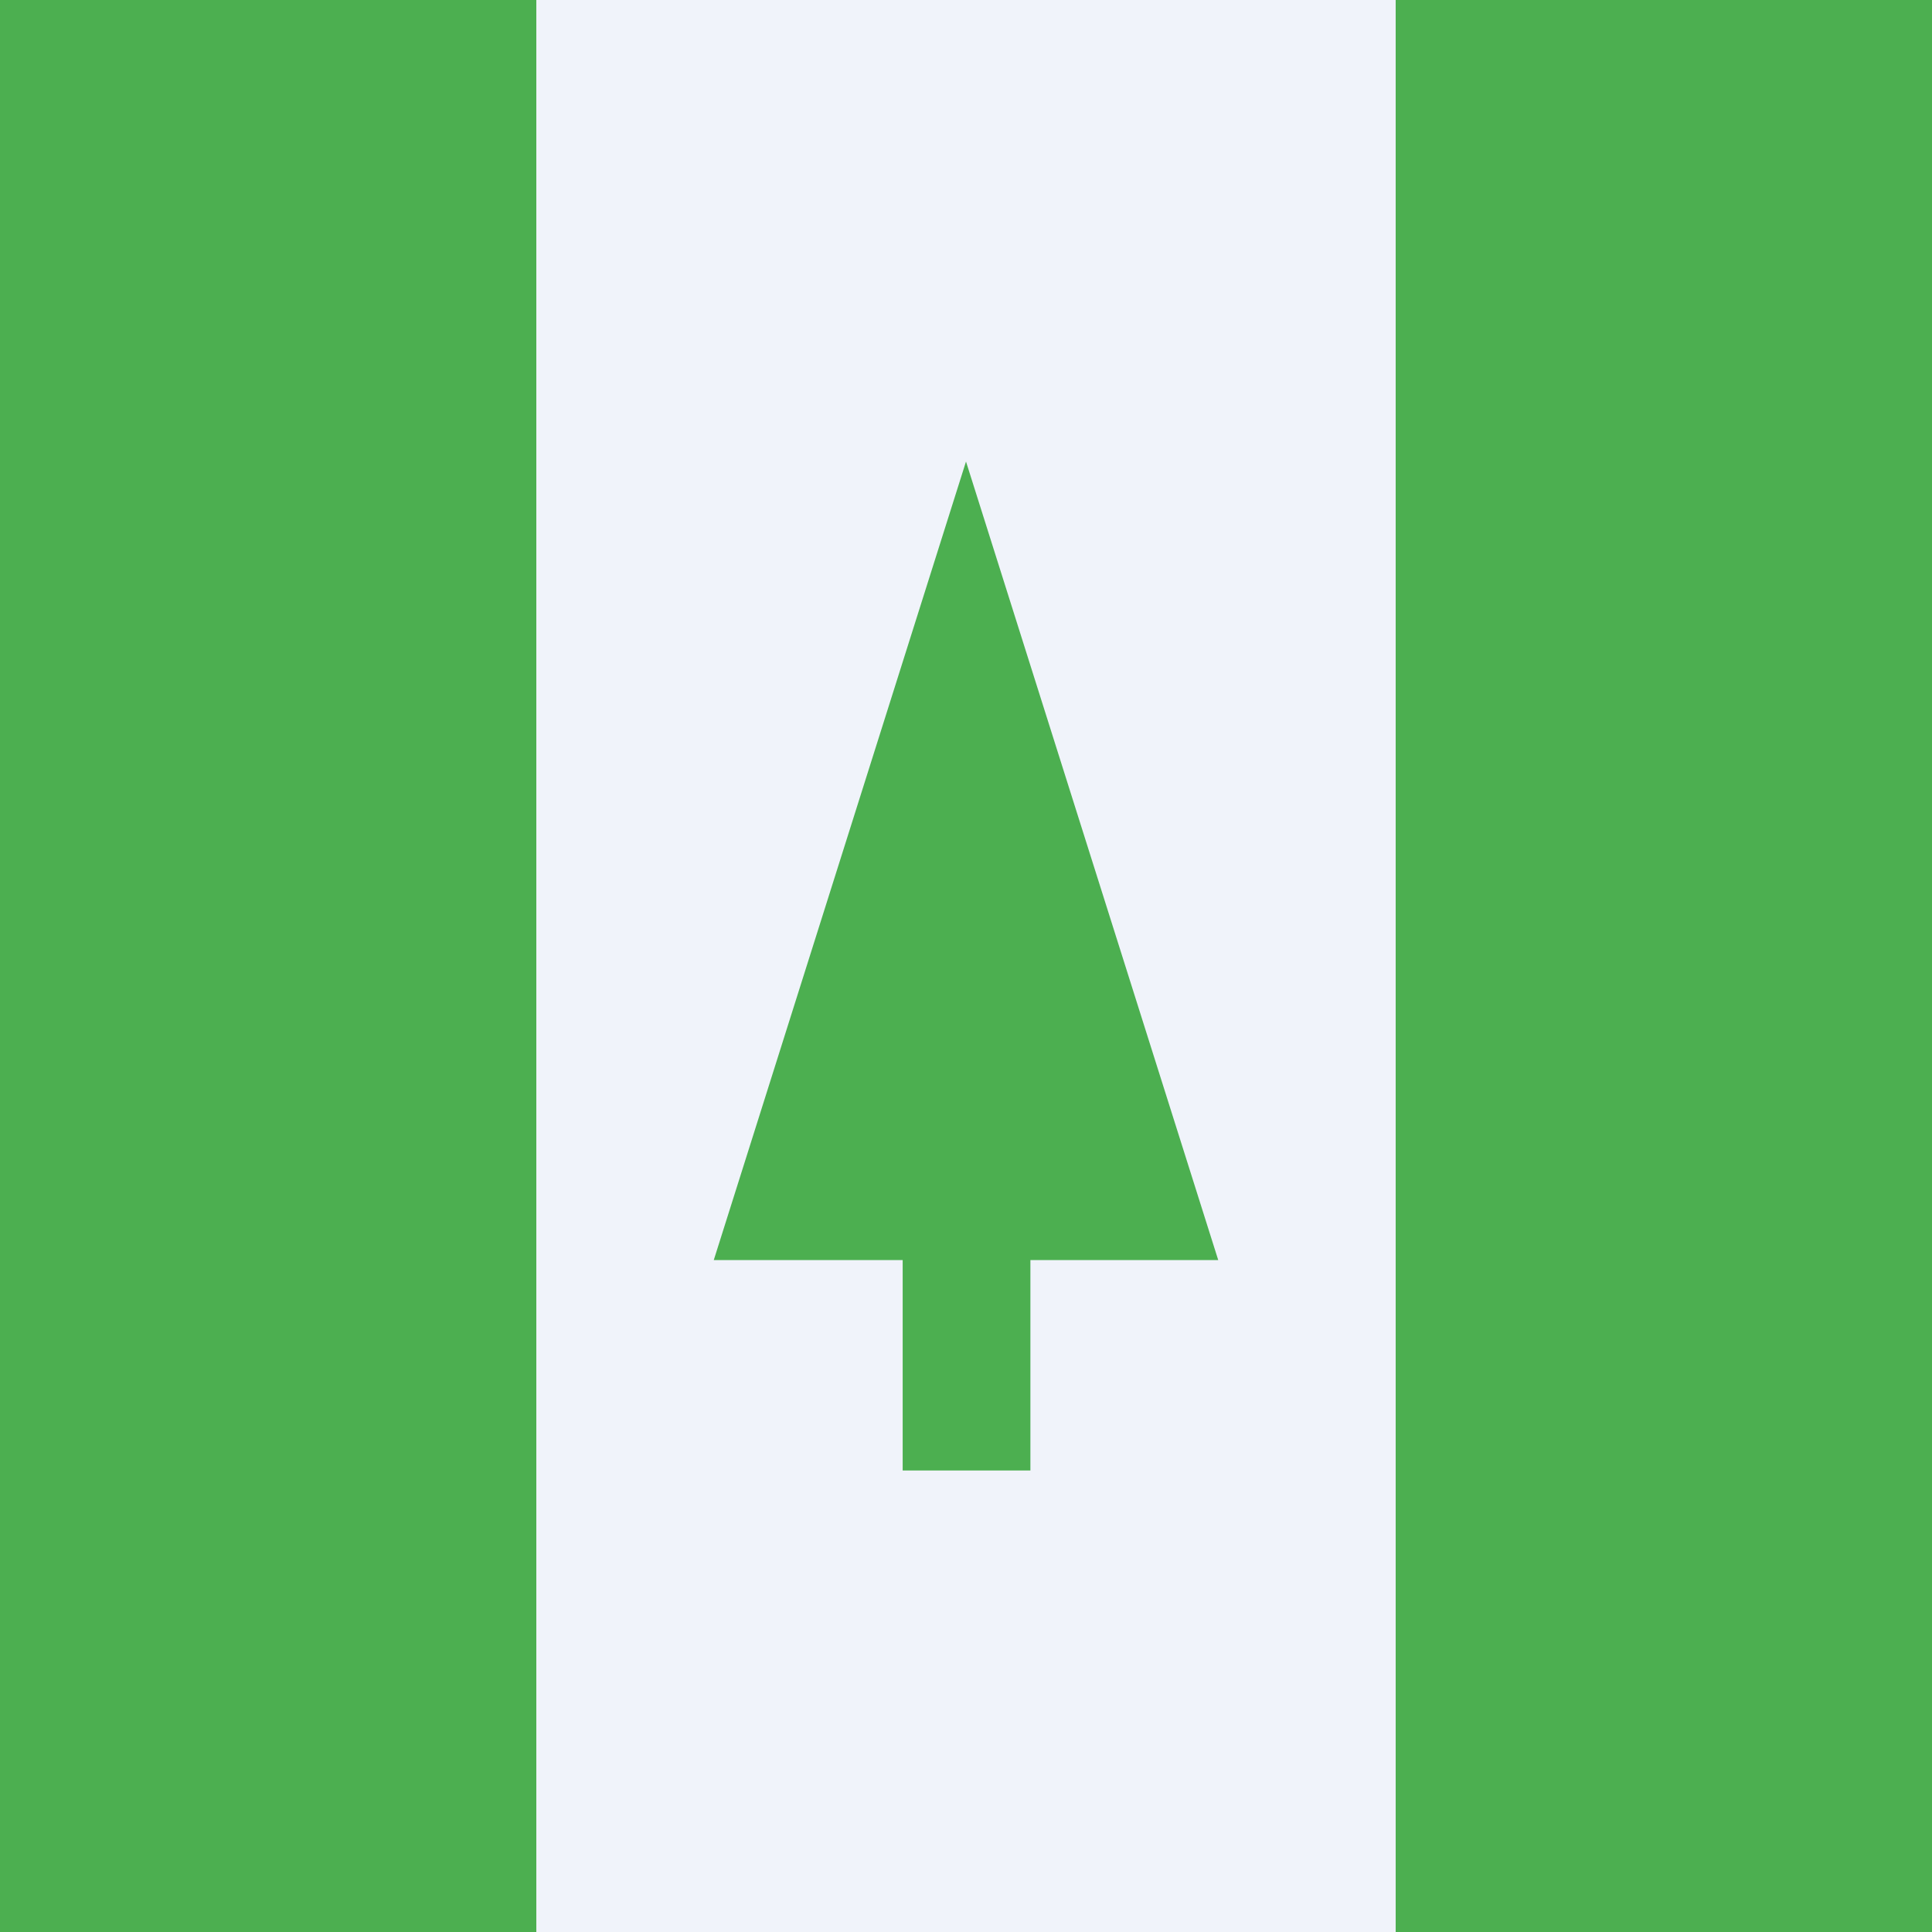
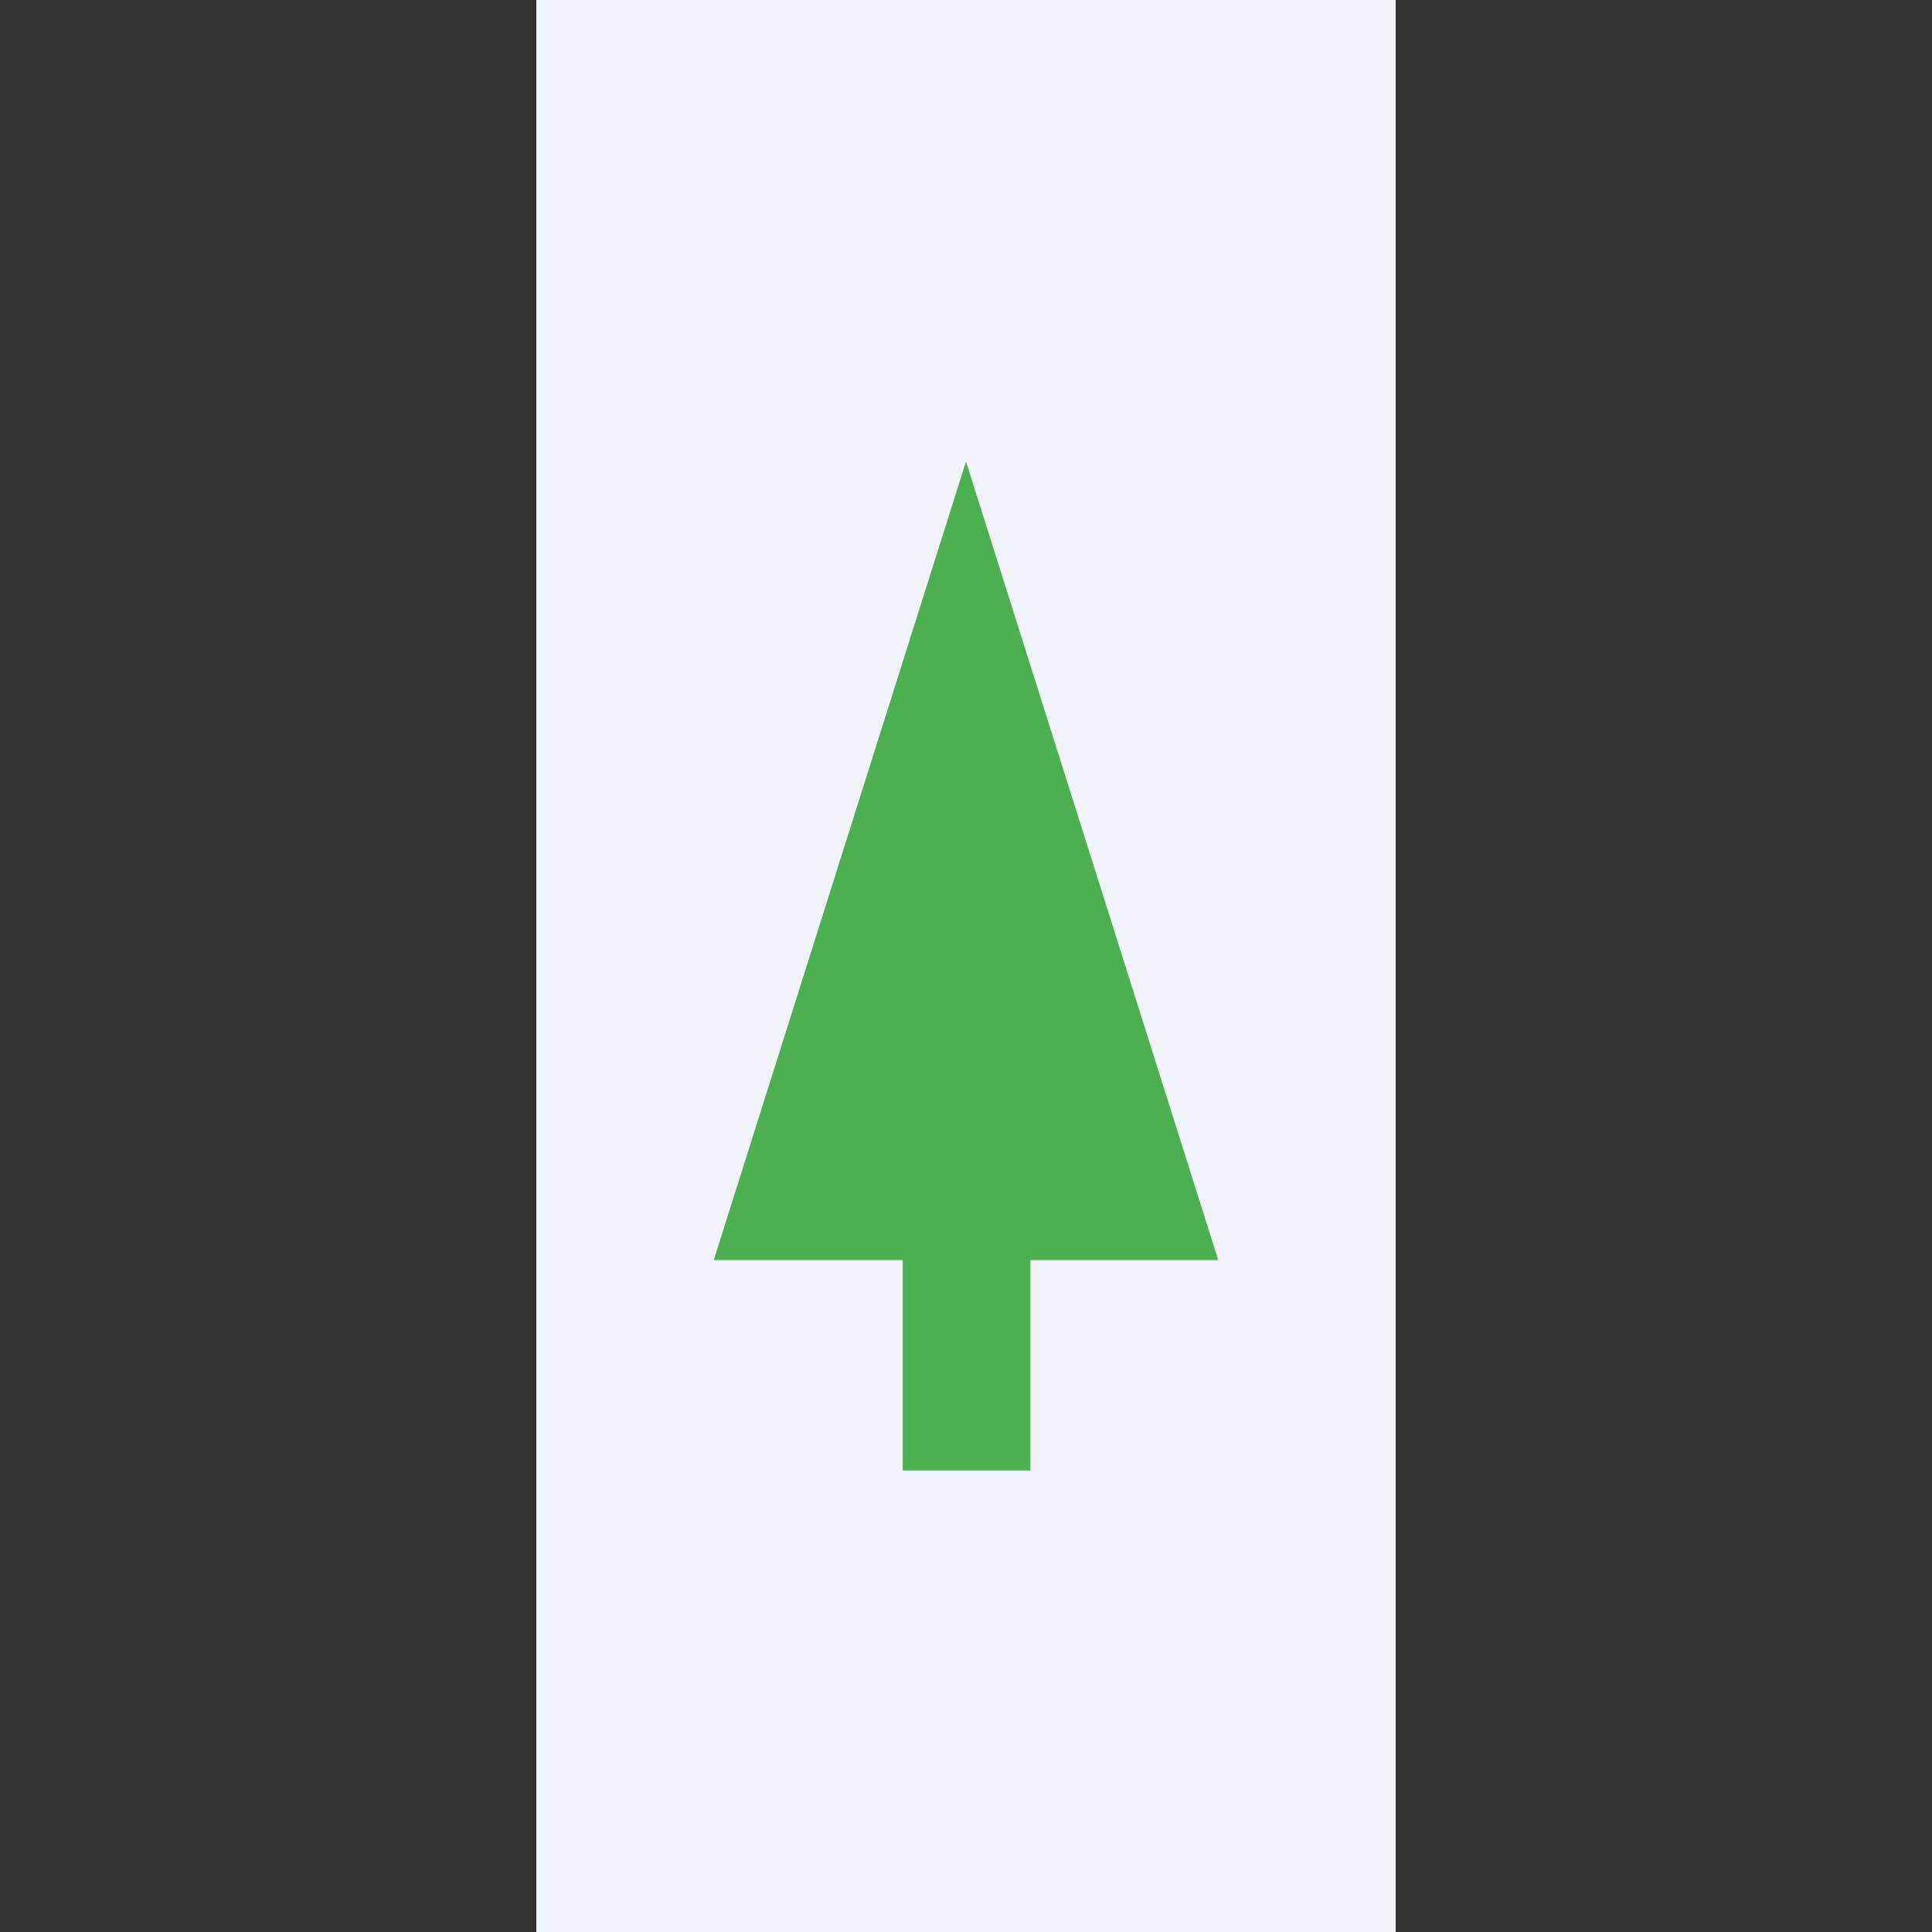
<svg xmlns="http://www.w3.org/2000/svg" width="18" height="18">
  <rect width="100%" height="100%" fill="#333333" stroke="none" />
  <path fill="#F0F3FA" d="M5 0v18h8V0z" shape-rendering="crispEdges" />
-   <path fill="#4CAF50" d="M0 0v18h5V0zm13 0v18h5V0z" shape-rendering="crispEdges" />
  <path fill="#4CAF50" d="M11.35 11.74 9 4.3l-2.35 7.44h1.76v1.96H9.6v-1.96h1.76z" />
</svg>